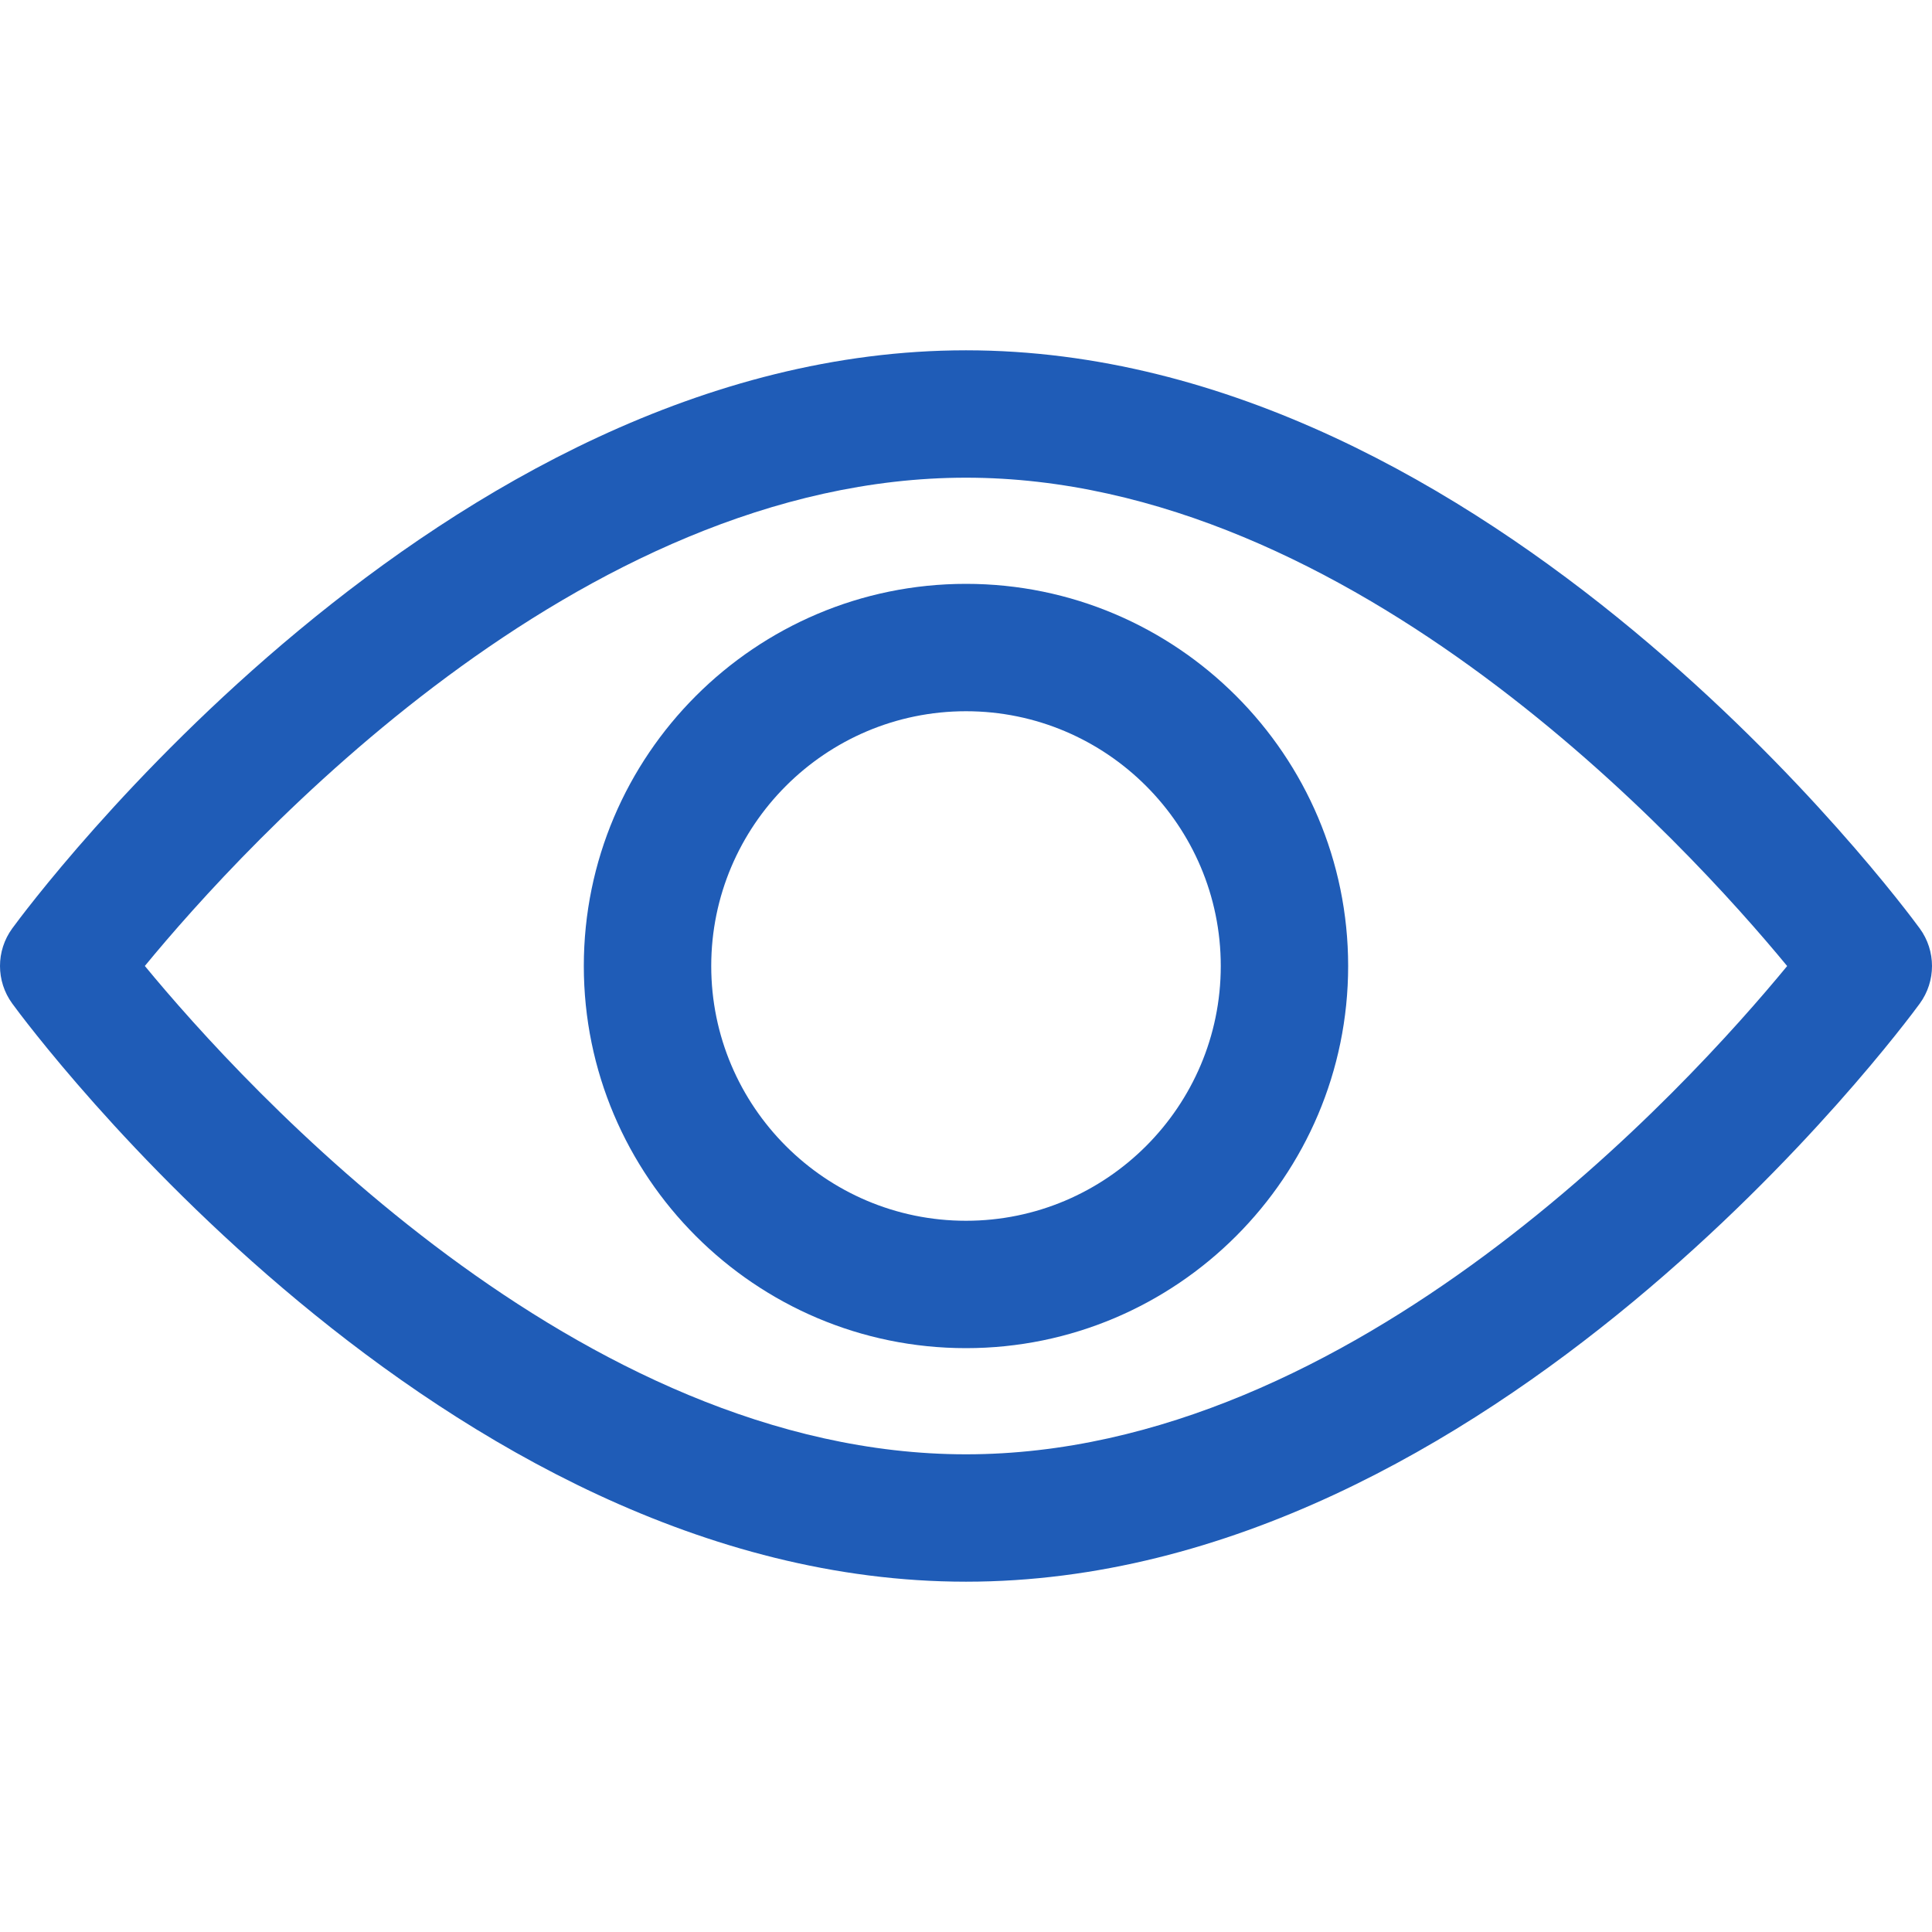
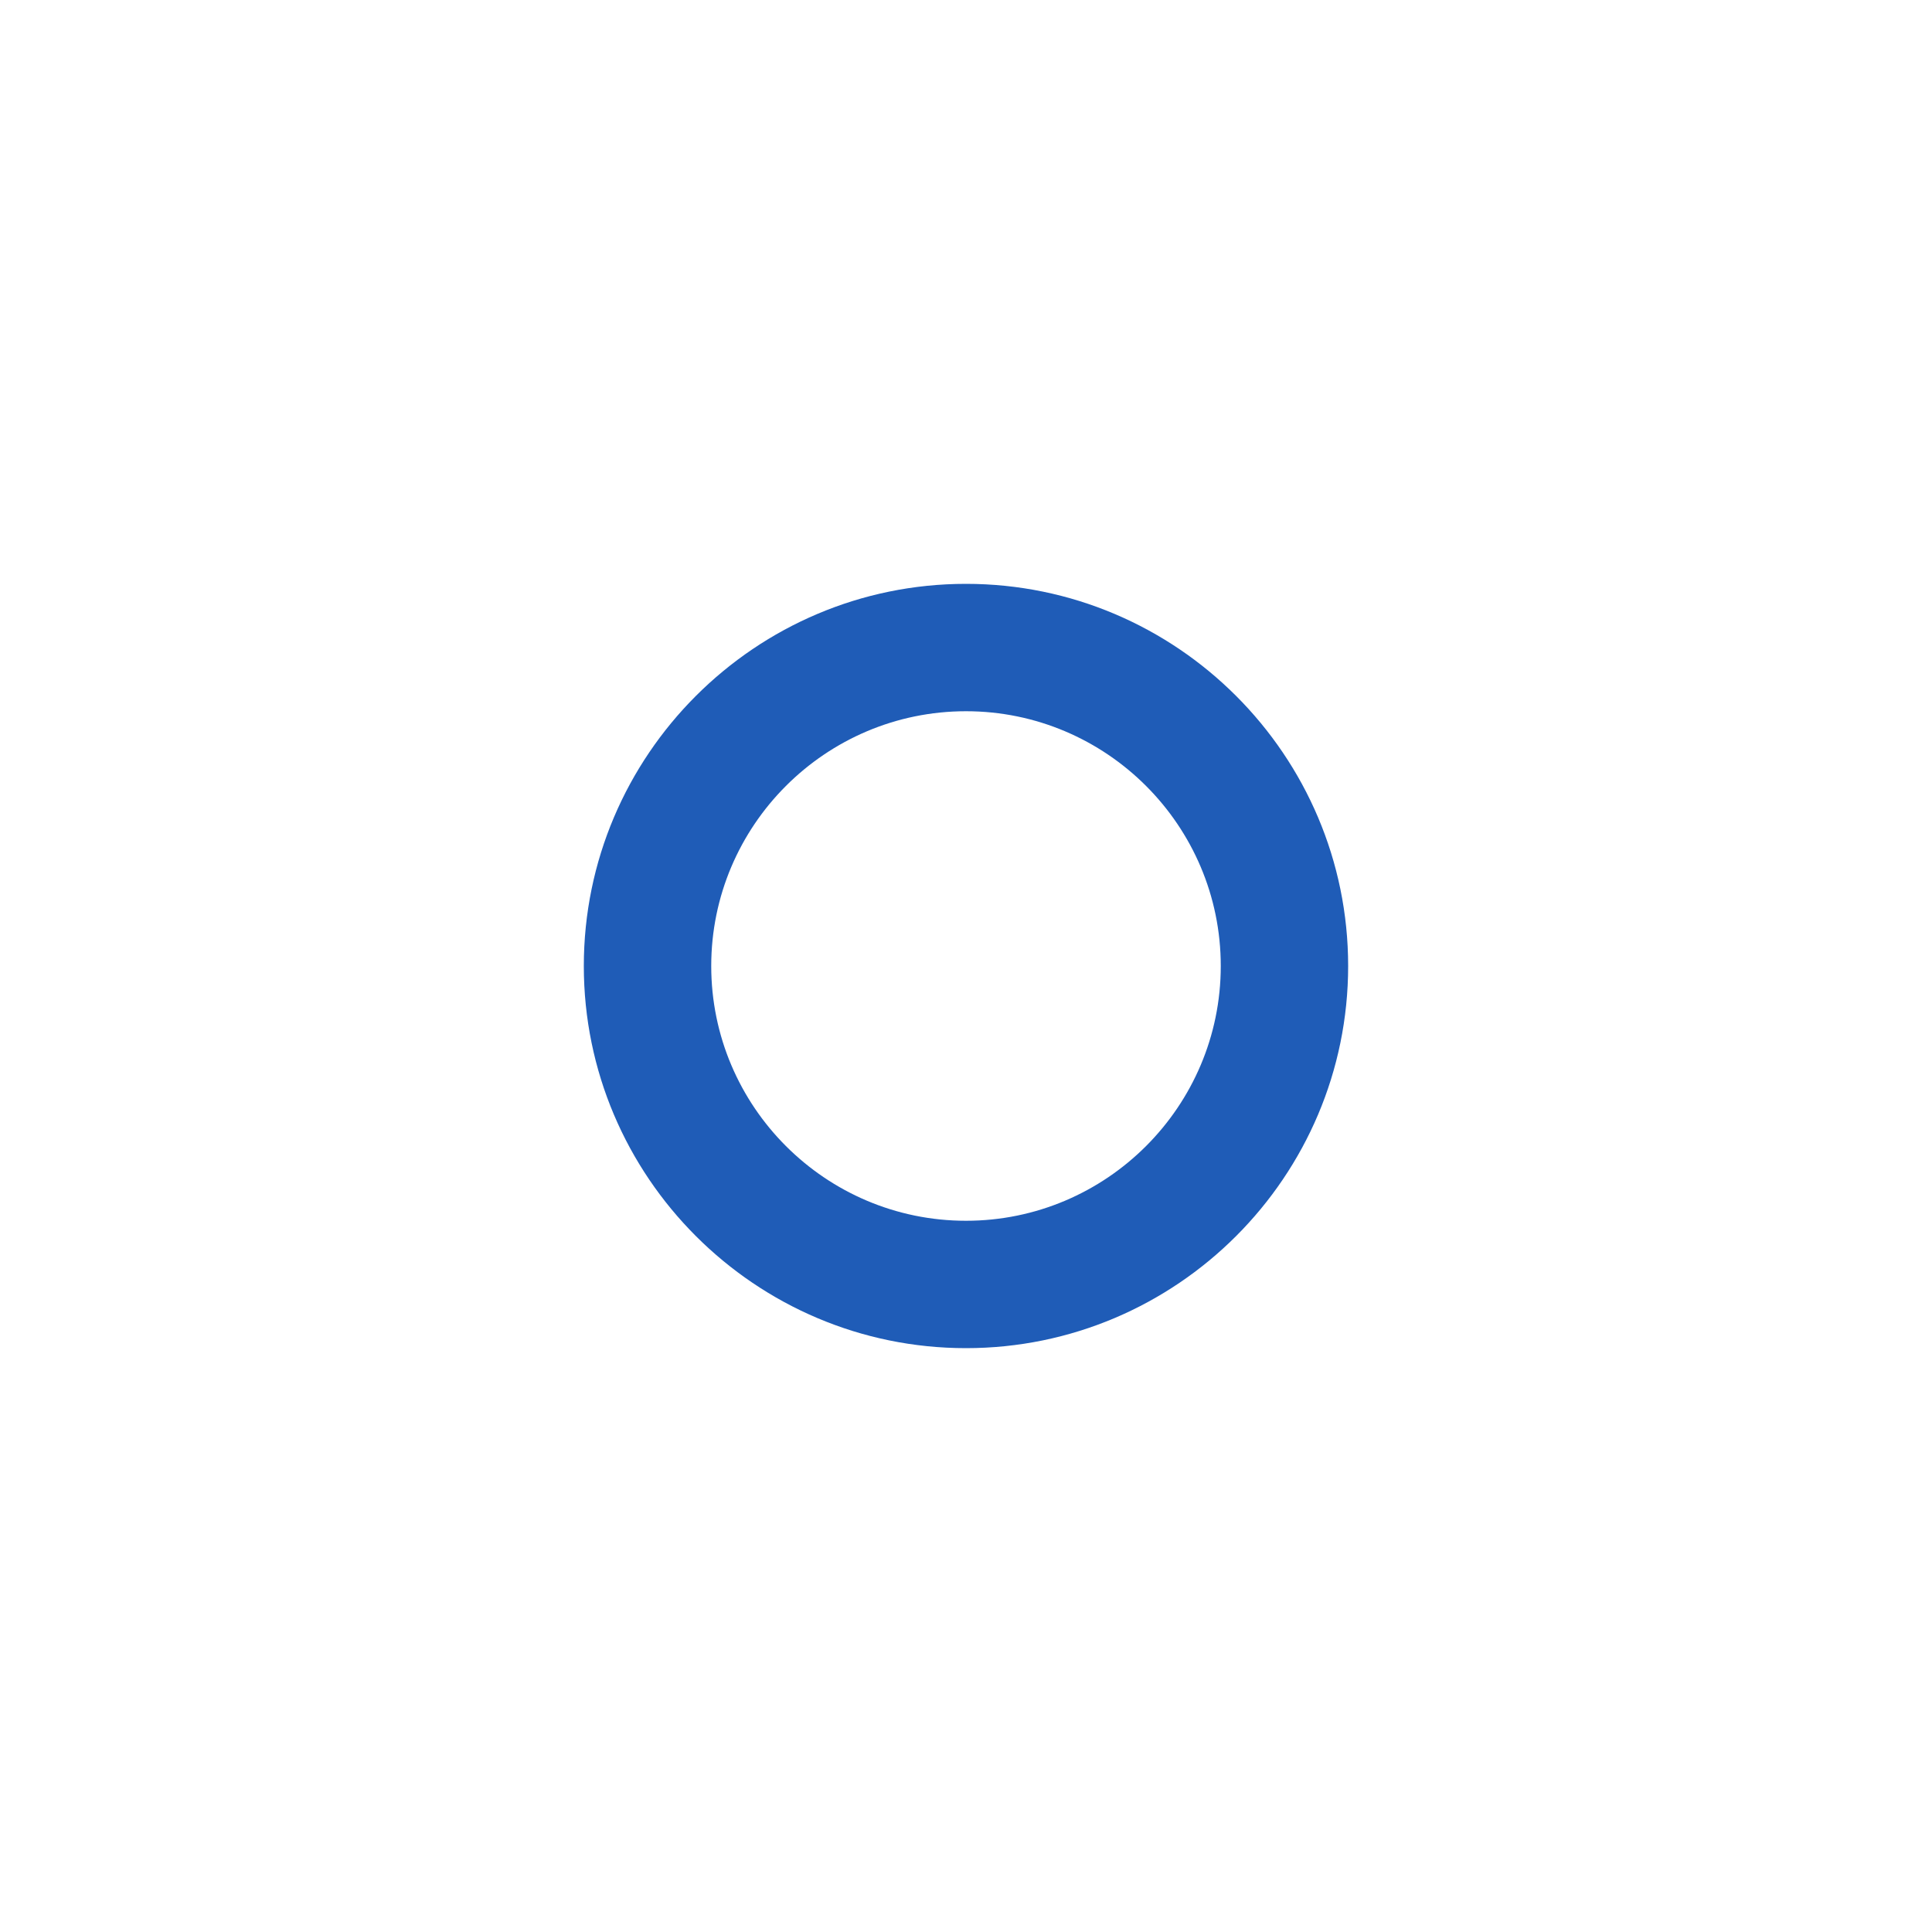
<svg xmlns="http://www.w3.org/2000/svg" width="60" height="60" viewBox="0 0 60 60" fill="none">
-   <path d="M59.619 28.833C59.083 28.1 46.311 10.879 30 10.879C13.688 10.879 0.916 28.1 0.381 28.832C-0.127 29.528 -0.127 30.471 0.381 31.167C0.916 31.9 13.688 49.121 30 49.121C46.311 49.121 59.083 31.9 59.619 31.168C60.127 30.472 60.127 29.528 59.619 28.833ZM30 45.165C17.985 45.165 7.578 33.735 4.498 29.999C7.574 26.259 17.959 14.835 30 14.835C42.014 14.835 52.42 26.263 55.502 30.001C52.425 33.741 42.041 45.165 30 45.165Z" fill="#1F5CB7" />
  <path d="M30 18.132C23.456 18.132 18.131 23.456 18.131 30C18.131 36.544 23.456 41.868 30 41.868C36.544 41.868 41.868 36.544 41.868 30C41.868 23.456 36.544 18.132 30 18.132ZM30 37.912C25.637 37.912 22.088 34.363 22.088 30C22.088 25.637 25.637 22.088 30 22.088C34.362 22.088 37.912 25.637 37.912 30C37.912 34.363 34.362 37.912 30 37.912Z" fill="#1F5CB7" />
</svg>